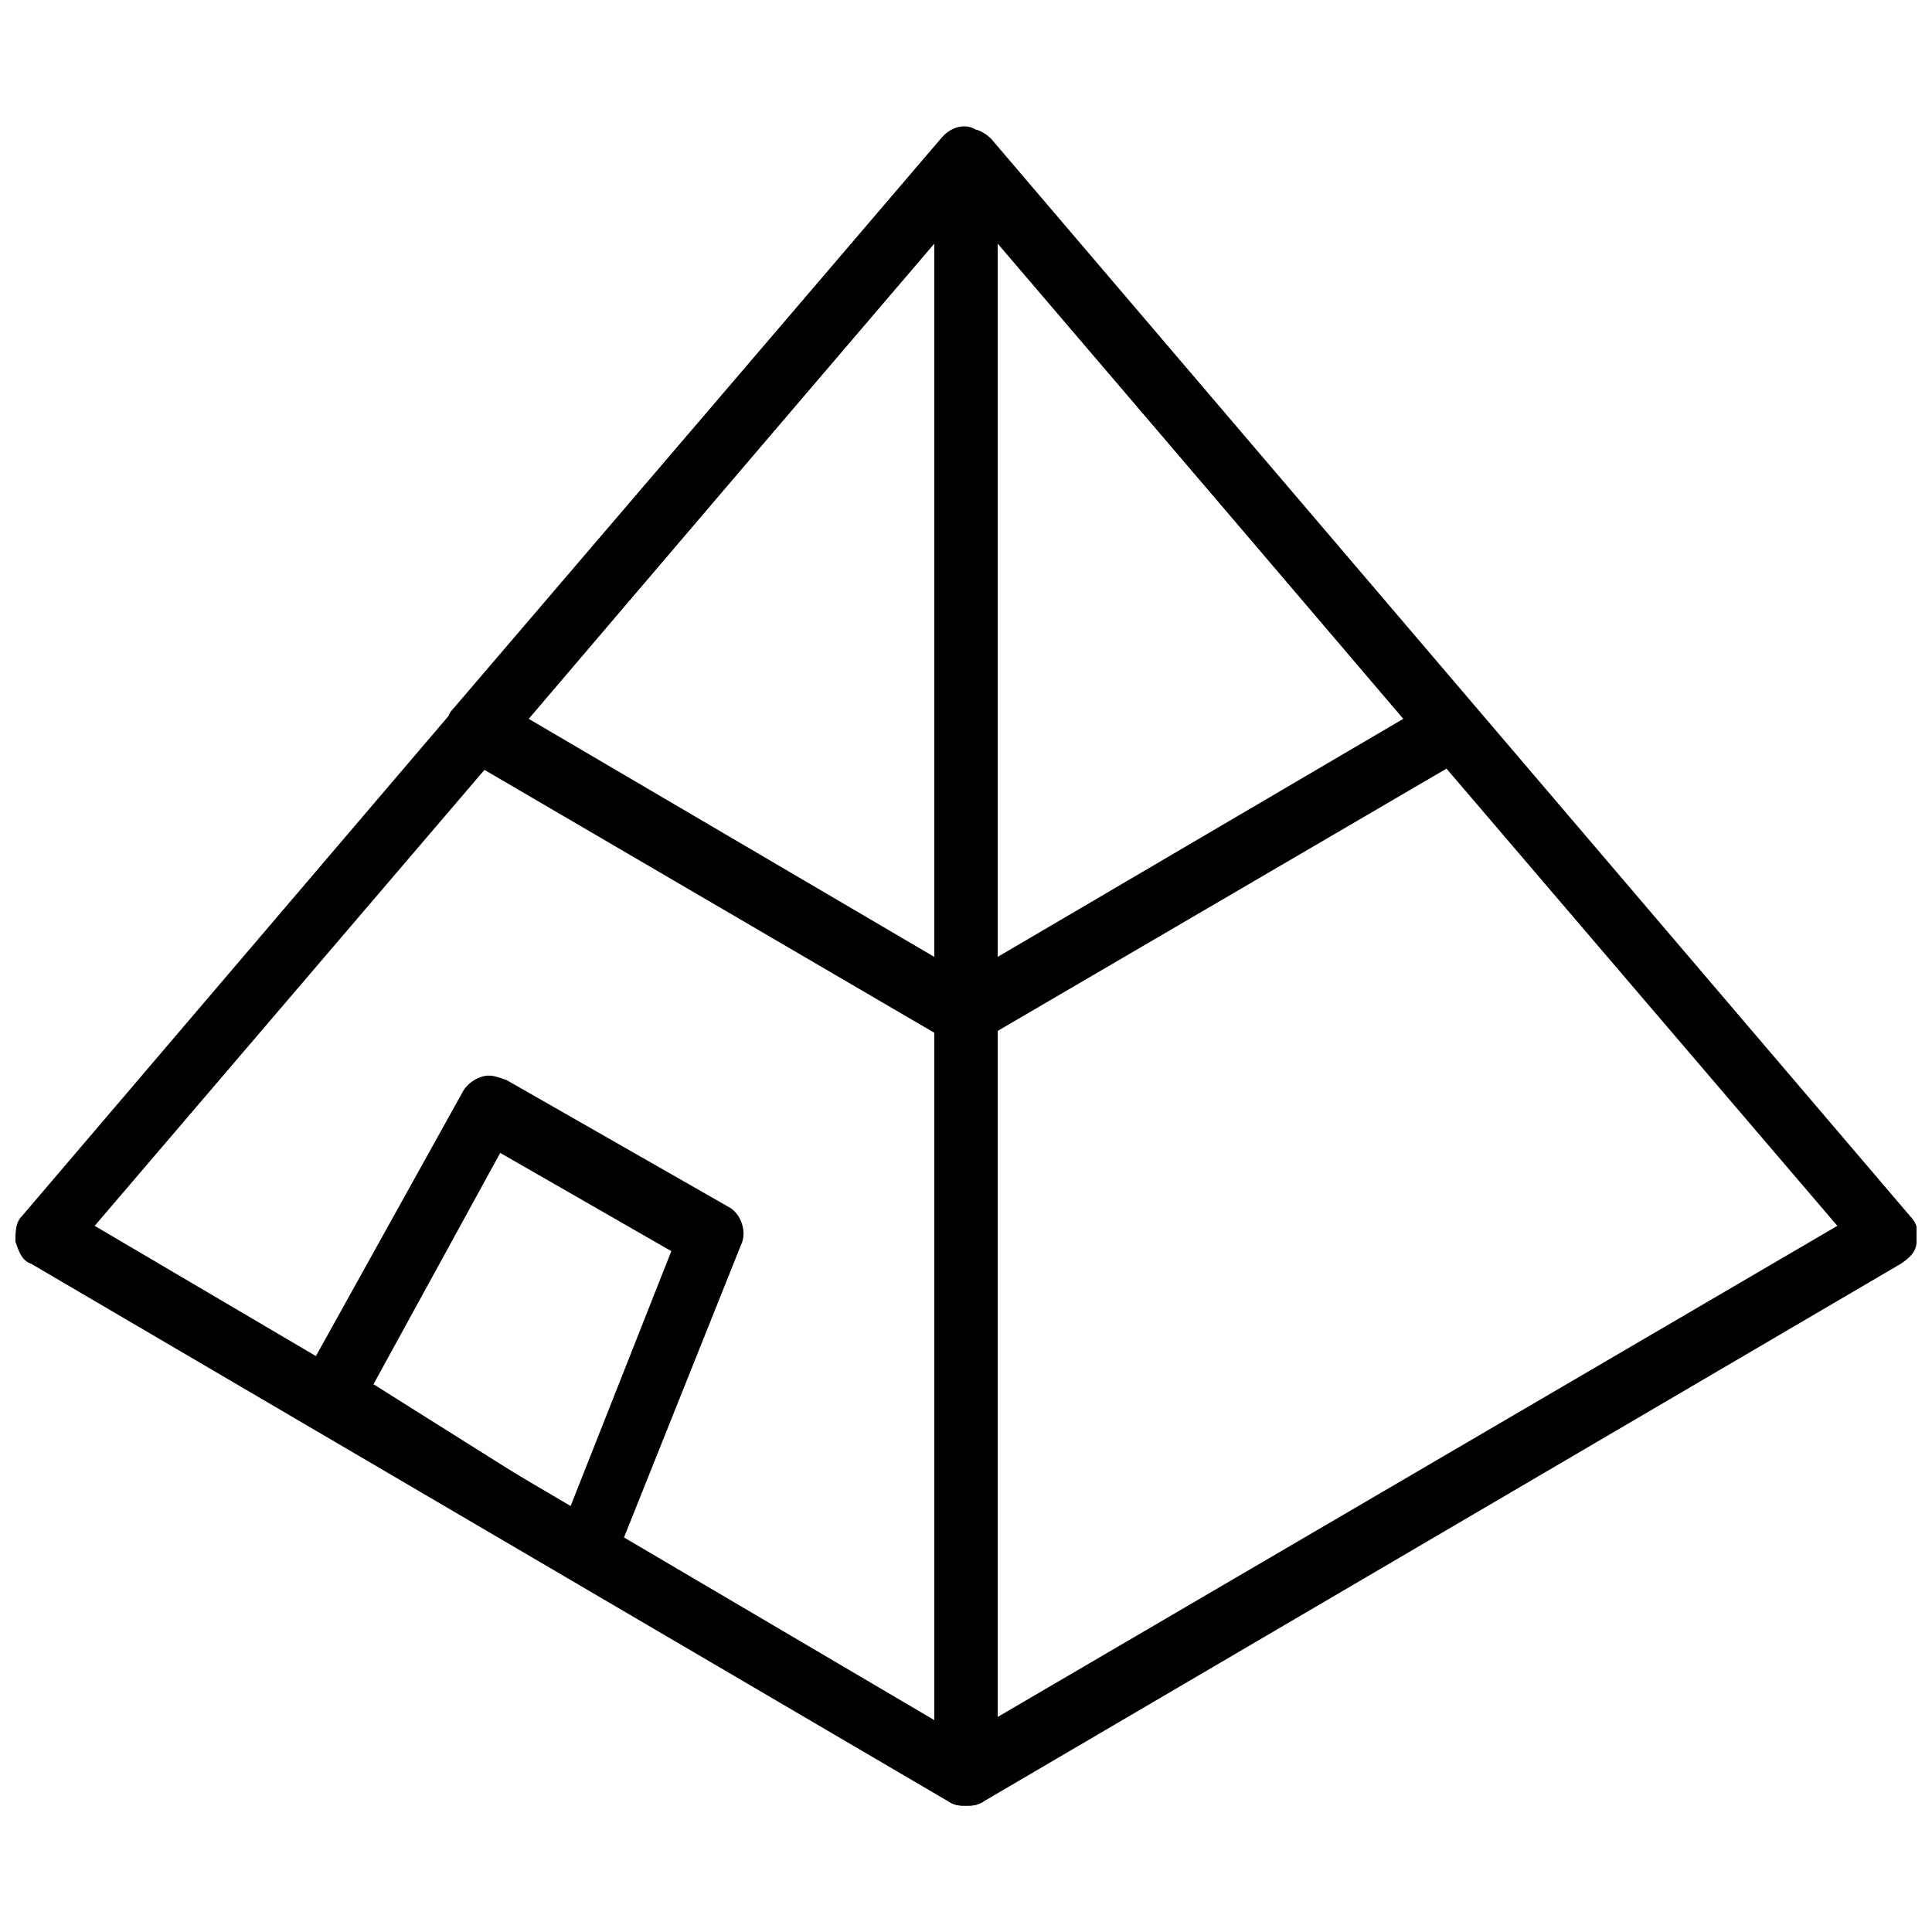
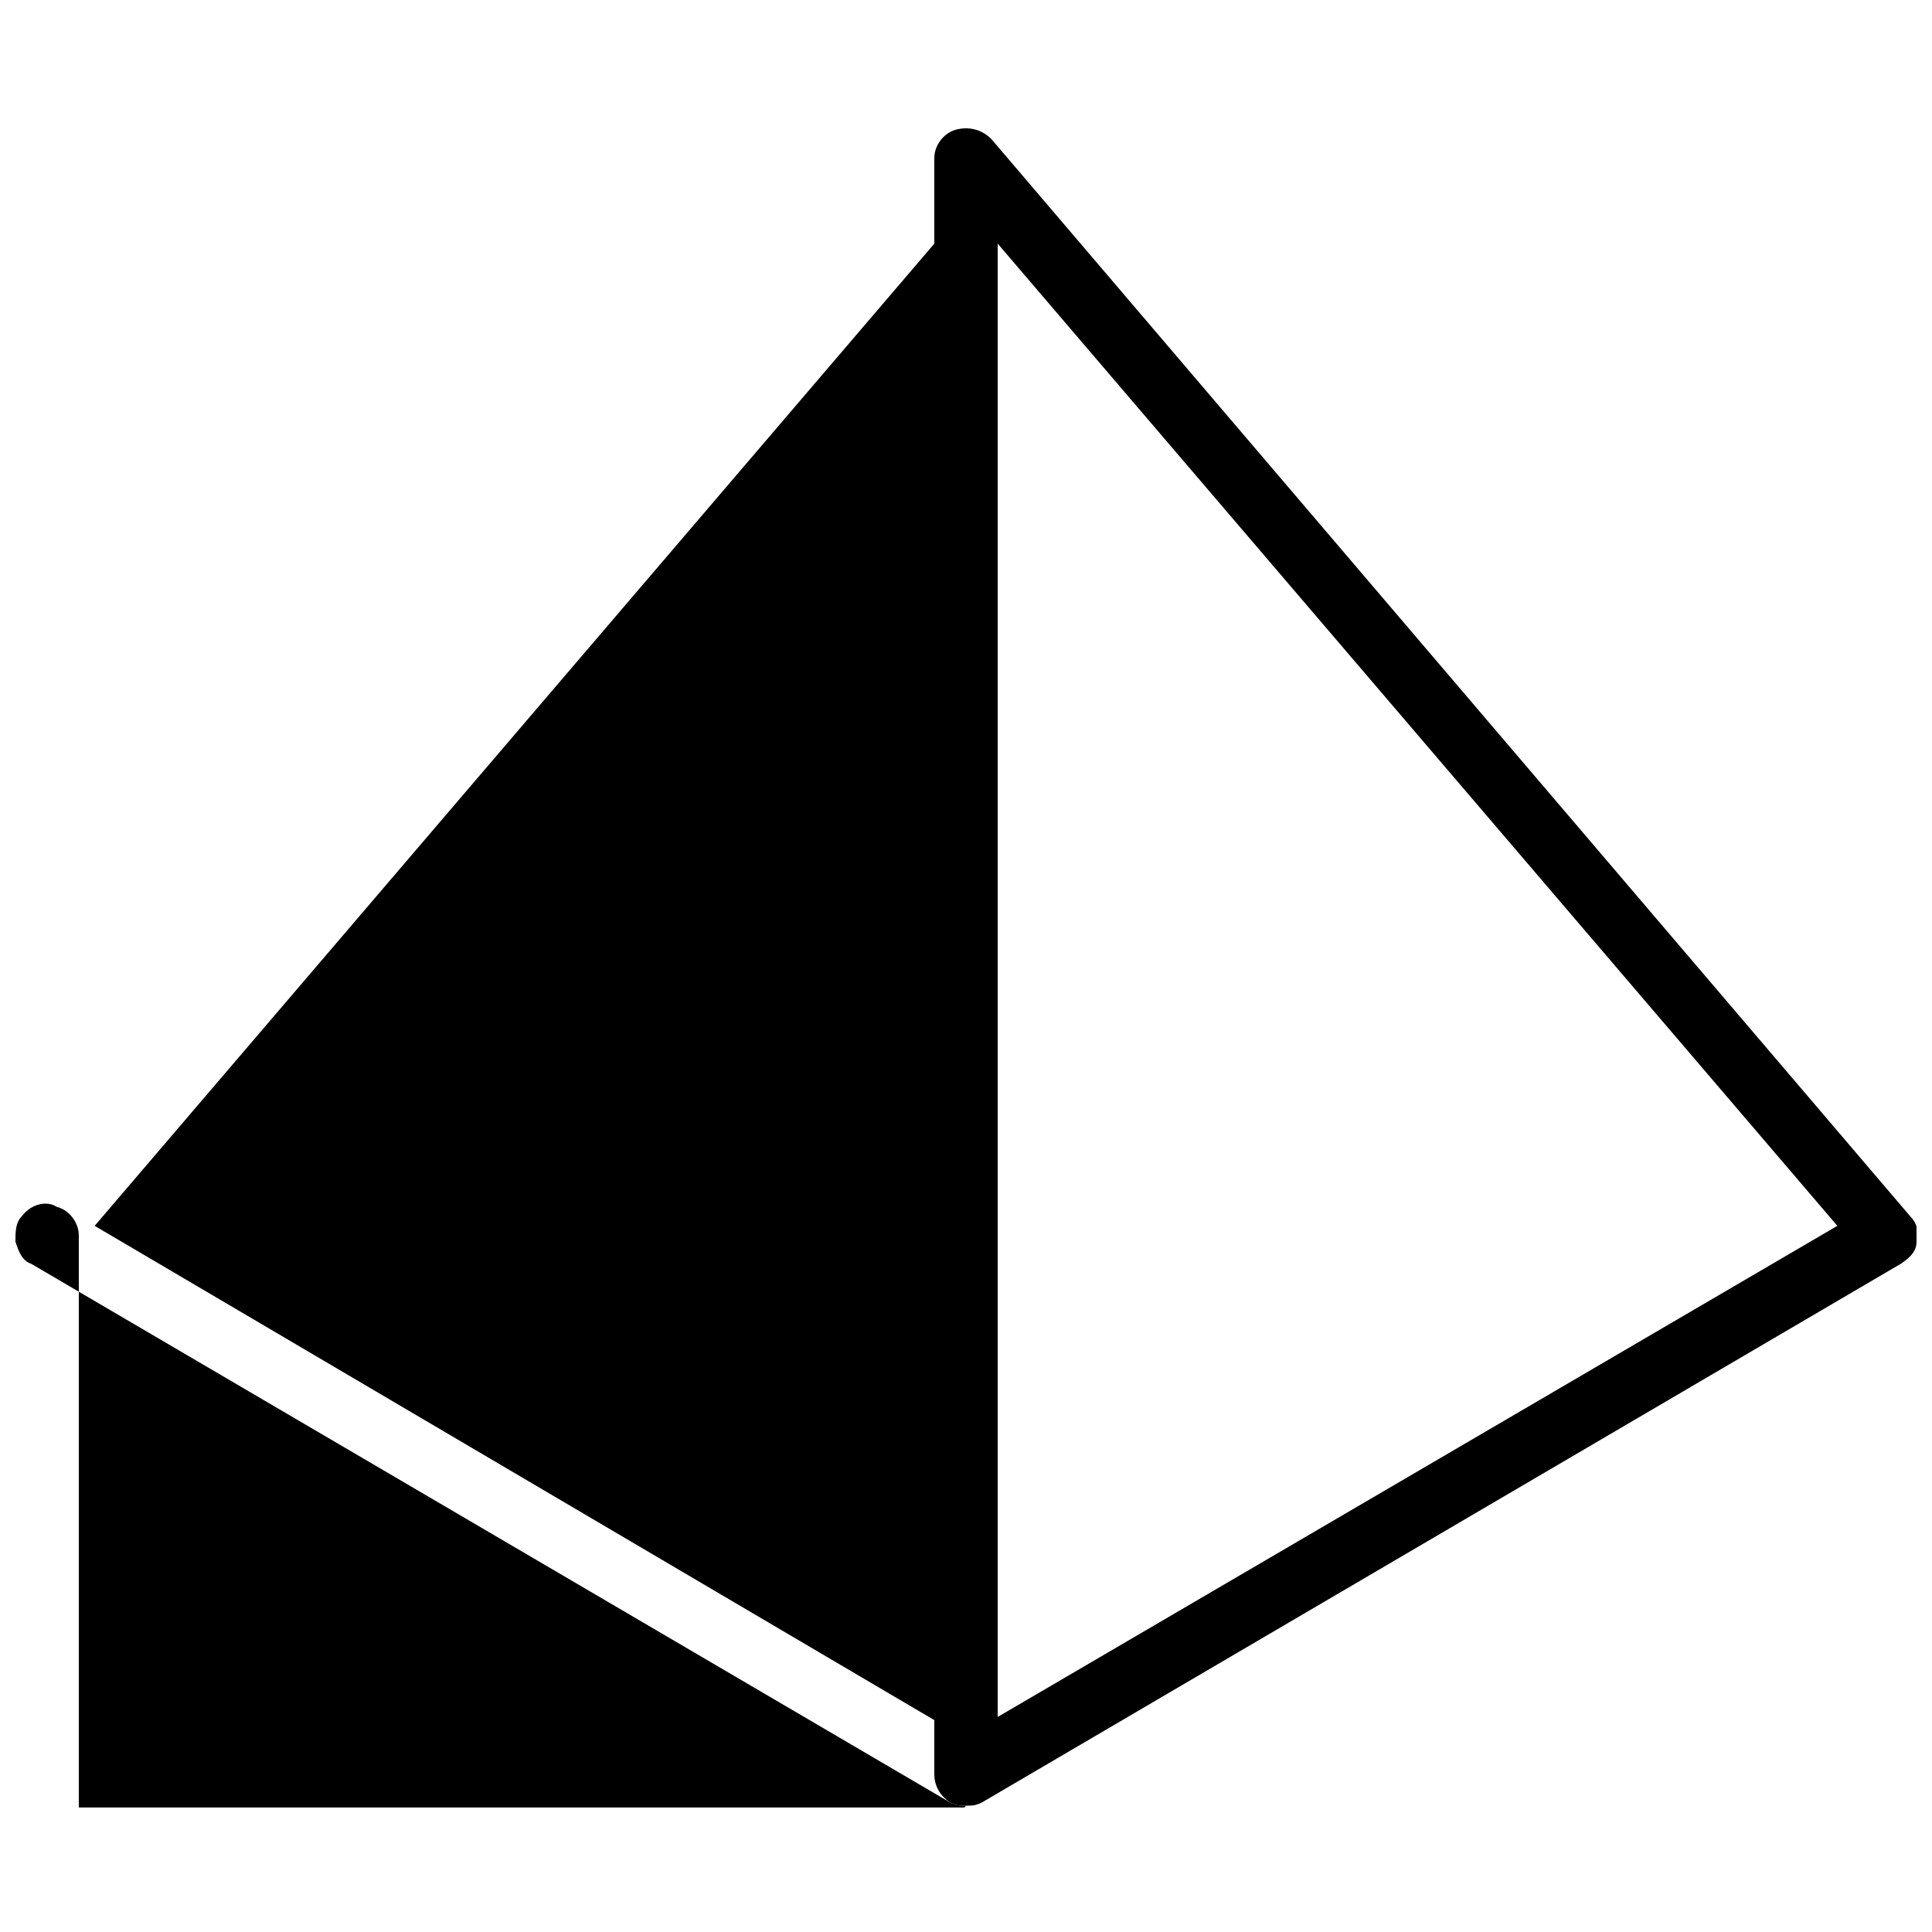
<svg xmlns="http://www.w3.org/2000/svg" width="800px" height="800px" version="1.1" viewBox="144 144 512 512">
  <defs>
    <clipPath id="b">
      <path d="m148.09 177h260.91v446h-260.91z" />
    </clipPath>
    <clipPath id="a">
      <path d="m391 178h260.9v445h-260.9z" />
    </clipPath>
  </defs>
  <g clip-path="url(#b)">
-     <path d="m400 622.52c-1.68 0-2.519 0-4.199-0.84l-243.51-142.75c-2.519-0.84-3.359-3.359-4.199-5.879 0-2.519 0-5.039 1.68-6.719l243.51-285.49c2.519-3.356 6.719-4.195 9.234-2.516 3.359 0.836 5.879 4.195 5.879 7.555v428.24c0 3.359-1.68 5.879-4.199 7.559-1.68 0.84-2.516 0.84-4.195 0.84zm-230.91-153.66 222.52 130.99v-391.29z" />
+     <path d="m400 622.52c-1.68 0-2.519 0-4.199-0.84l-243.51-142.75c-2.519-0.84-3.359-3.359-4.199-5.879 0-2.519 0-5.039 1.68-6.719c2.519-3.356 6.719-4.195 9.234-2.516 3.359 0.836 5.879 4.195 5.879 7.555v428.24c0 3.359-1.68 5.879-4.199 7.559-1.68 0.84-2.516 0.84-4.195 0.84zm-230.91-153.66 222.52 130.99v-391.29z" />
  </g>
  <g clip-path="url(#a)">
    <path d="m400 622.52c-1.68 0-2.519 0-4.199-0.84-2.519-1.68-4.199-4.199-4.199-7.559v-428.24c0-3.359 2.519-6.719 5.879-7.559 3.359-0.84 6.719 0 9.238 2.519l243.51 285.49c1.68 1.68 2.519 4.199 1.68 6.719 0 2.519-1.68 4.199-4.199 5.879l-243.51 142.75c-1.684 0.84-2.519 0.84-4.199 0.84zm8.395-413.96v390.45l222.52-130.15z" />
  </g>
-   <path d="m299.24 563.74c-1.68 0-3.359-0.84-4.199-1.68l-67.176-41.984c-4.199-1.68-5.039-6.719-3.359-10.918l41.984-75.57c0.84-1.68 2.519-3.359 5.039-4.199 2.519-0.84 4.199 0 6.719 0.84l58.777 33.586c3.359 1.68 5.039 6.719 3.359 10.078l-33.586 83.969c-0.84 2.519-2.519 4.199-5.039 5.039-0.844 0.84-1.68 0.84-2.519 0.84zm-56.262-52.902 52.059 32.746 26.871-68.016-45.344-26.031z" />
-   <path d="m400 420.99c-1.68 0-2.519 0-4.199-0.84l-129.31-75.57c-2.519-0.84-3.359-3.359-4.199-5.879 0-2.519 0-5.039 1.68-6.719l129.31-151.14c3.359-3.359 9.238-3.359 12.594 0l129.31 151.14c1.68 1.68 2.519 4.199 1.68 6.719 0 2.519-1.68 4.199-4.199 5.879l-129.31 75.57c-0.84 0.84-1.676 0.84-3.356 0.84zm-115.88-86.488 115.88 68.012 115.88-68.016-115.88-136.02z" />
</svg>